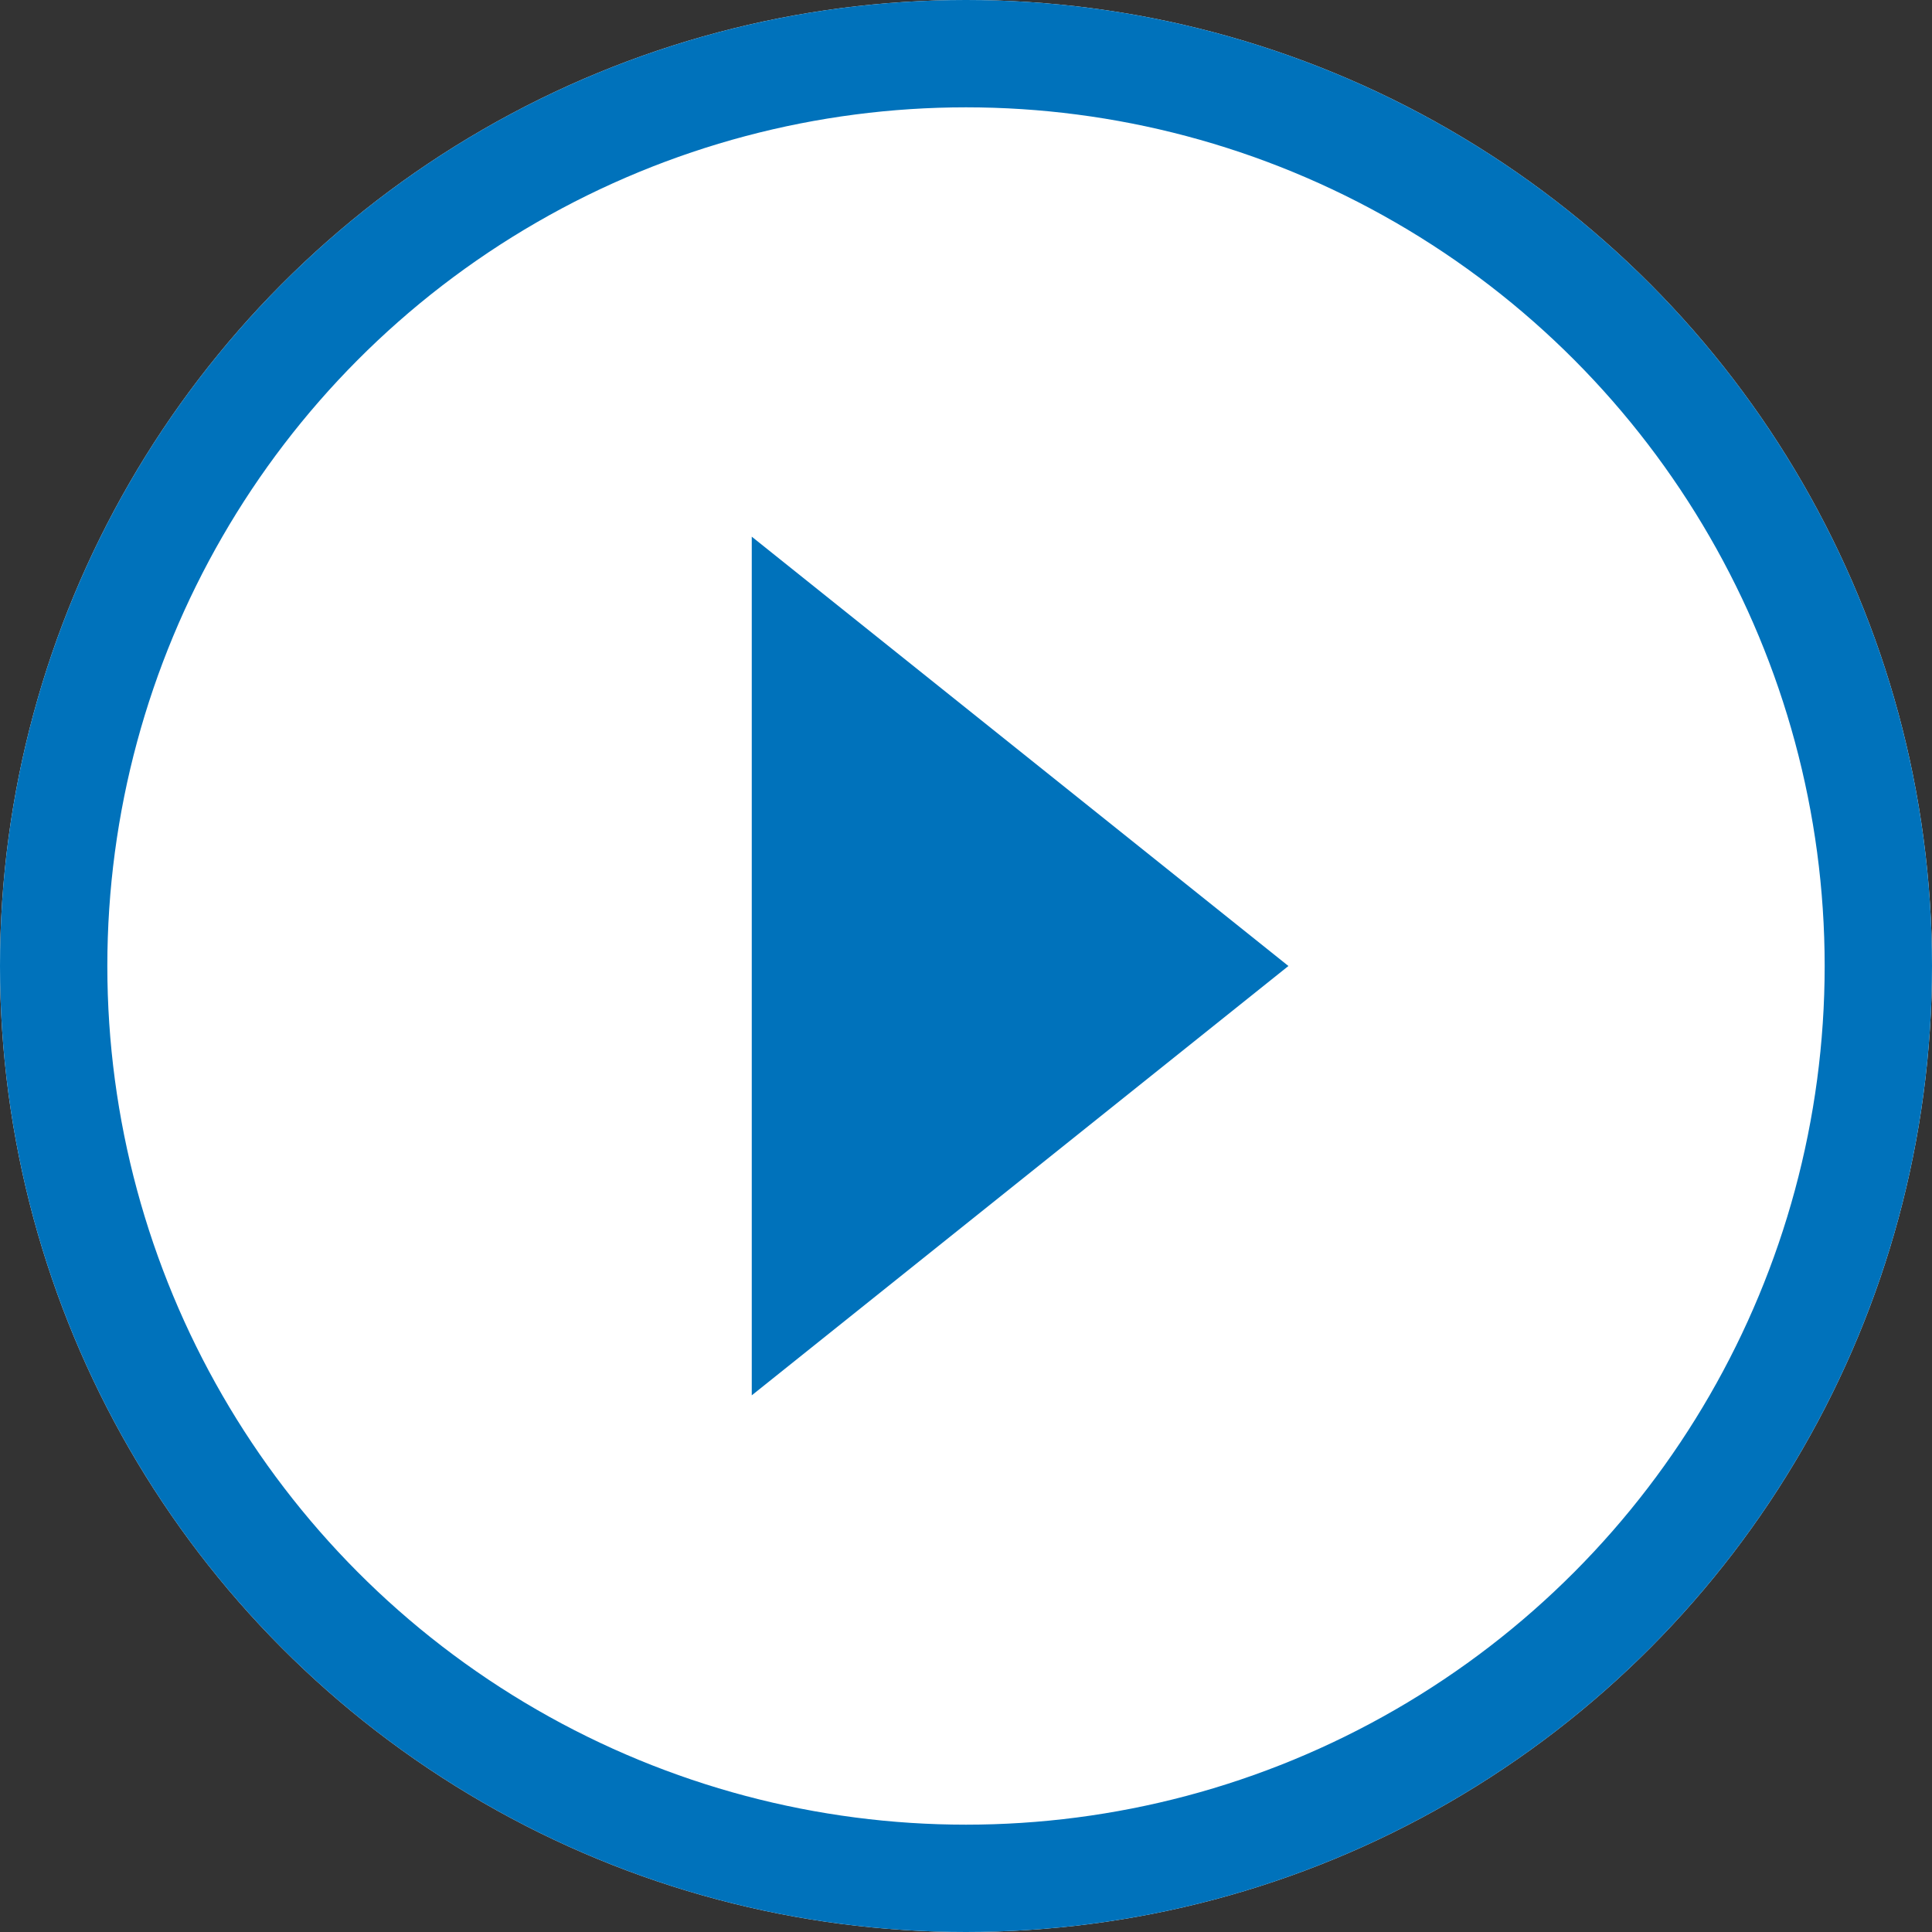
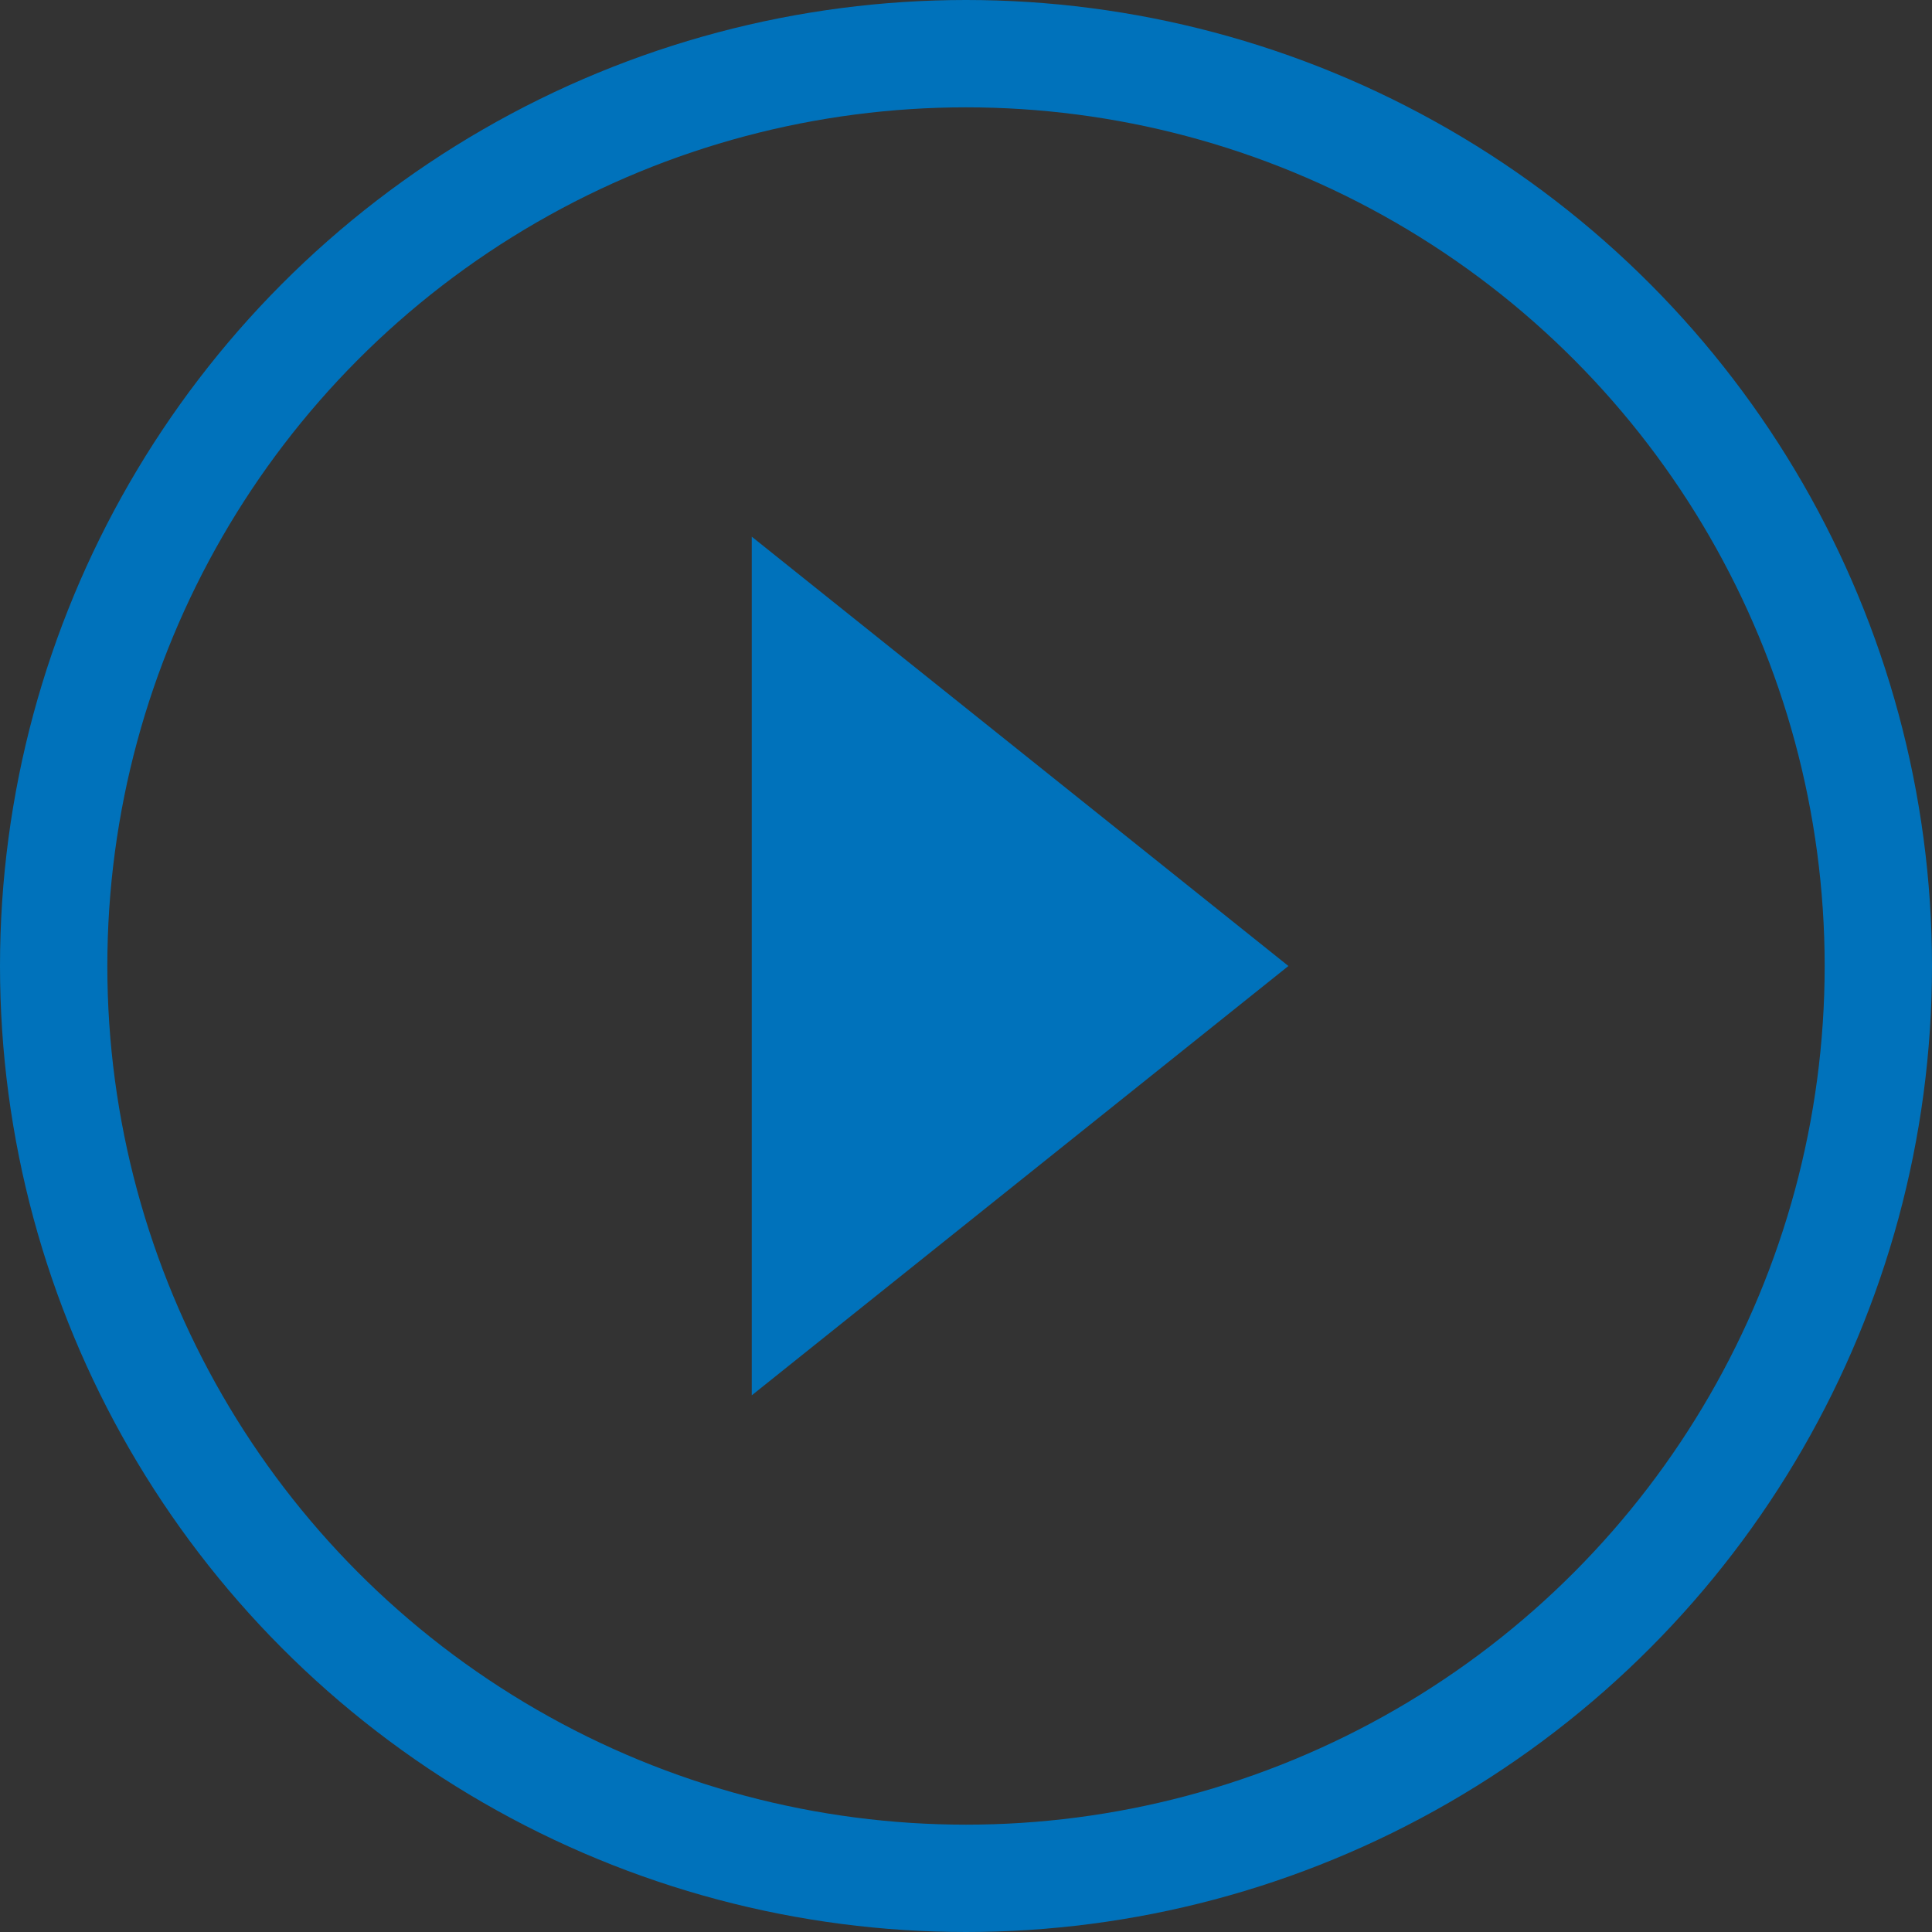
<svg xmlns="http://www.w3.org/2000/svg" id="グループ_59087" data-name="グループ 59087" width="18" height="18" viewBox="0 0 18 18">
  <rect x="0" y="0" width="18" height="18" fill="#333333" stroke="none" />
  <g id="楕円形_46" data-name="楕円形 46" fill="#fff" stroke="#0072bb" stroke-width="1">
-     <circle cx="9" cy="9" r="9" stroke="none" />
    <circle cx="9" cy="9" r="8.5" fill="none" />
  </g>
-   <path id="合体_16" data-name="合体 16" d="M0,4,5,8V0Z" transform="translate(12.004 13) rotate(180)" fill="#0072bb" />
+   <path id="合体_16" data-name="合体 16" d="M0,4,5,8V0" transform="translate(12.004 13) rotate(180)" fill="#0072bb" />
</svg>